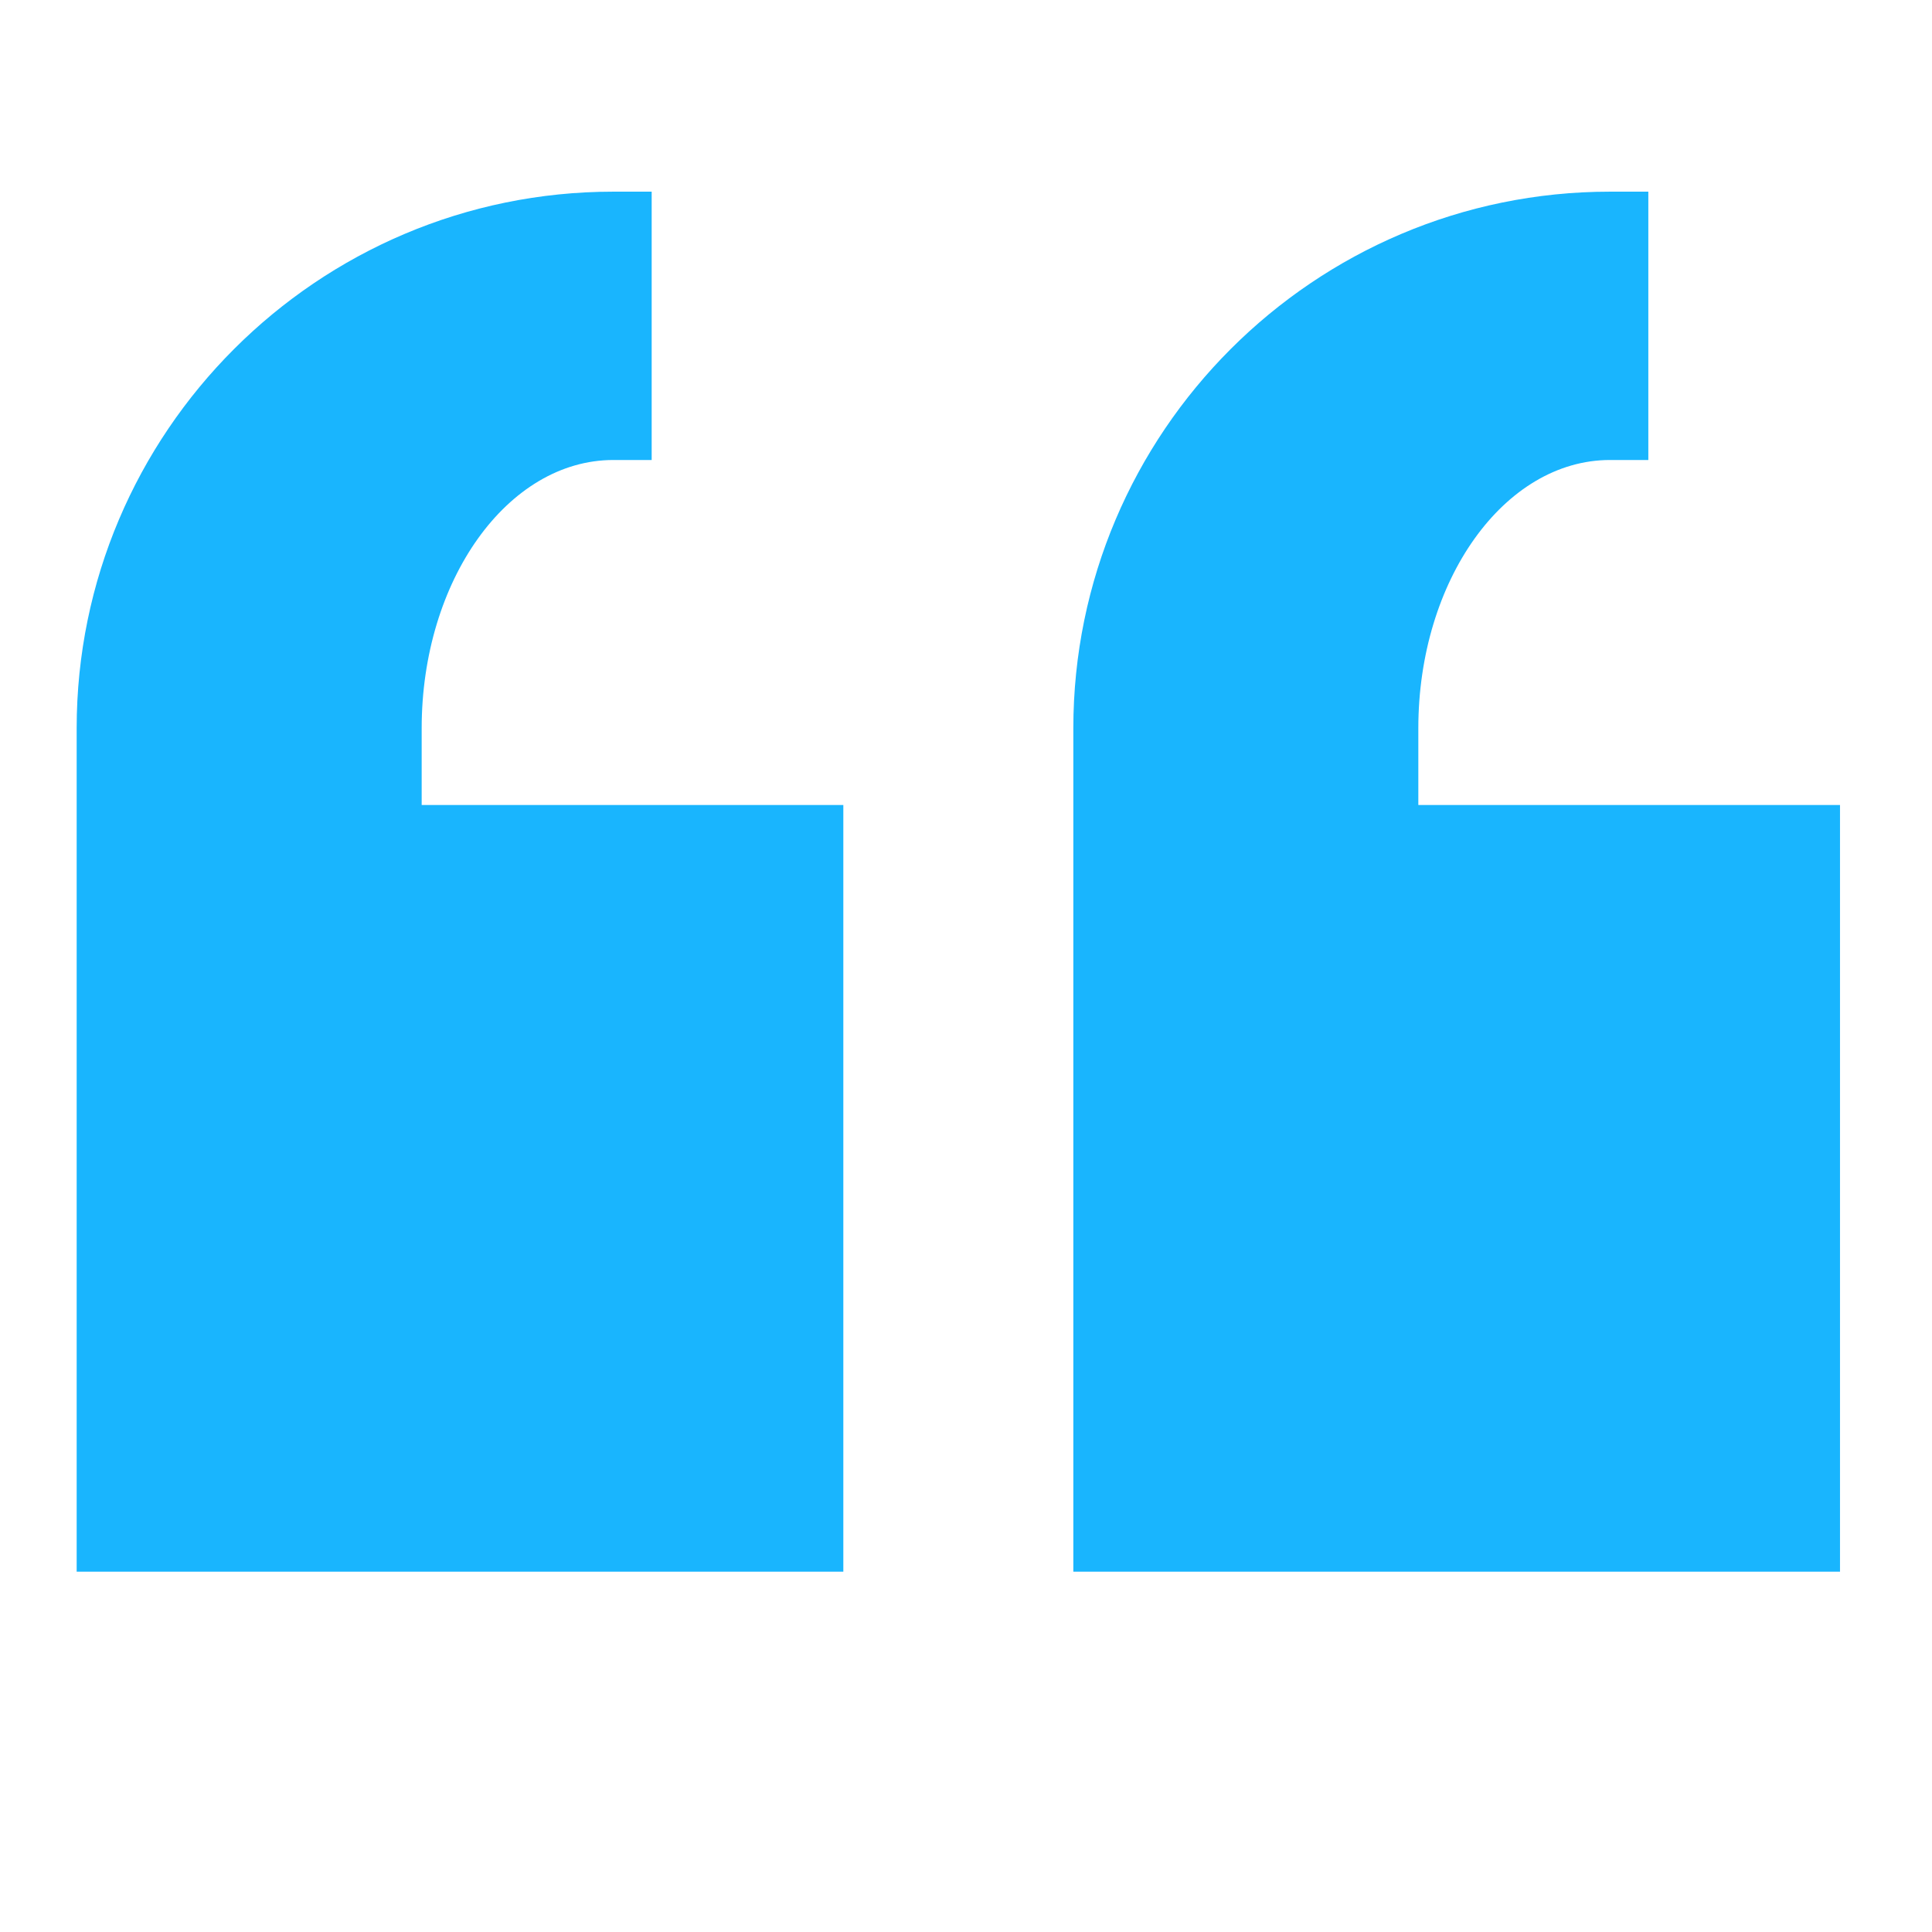
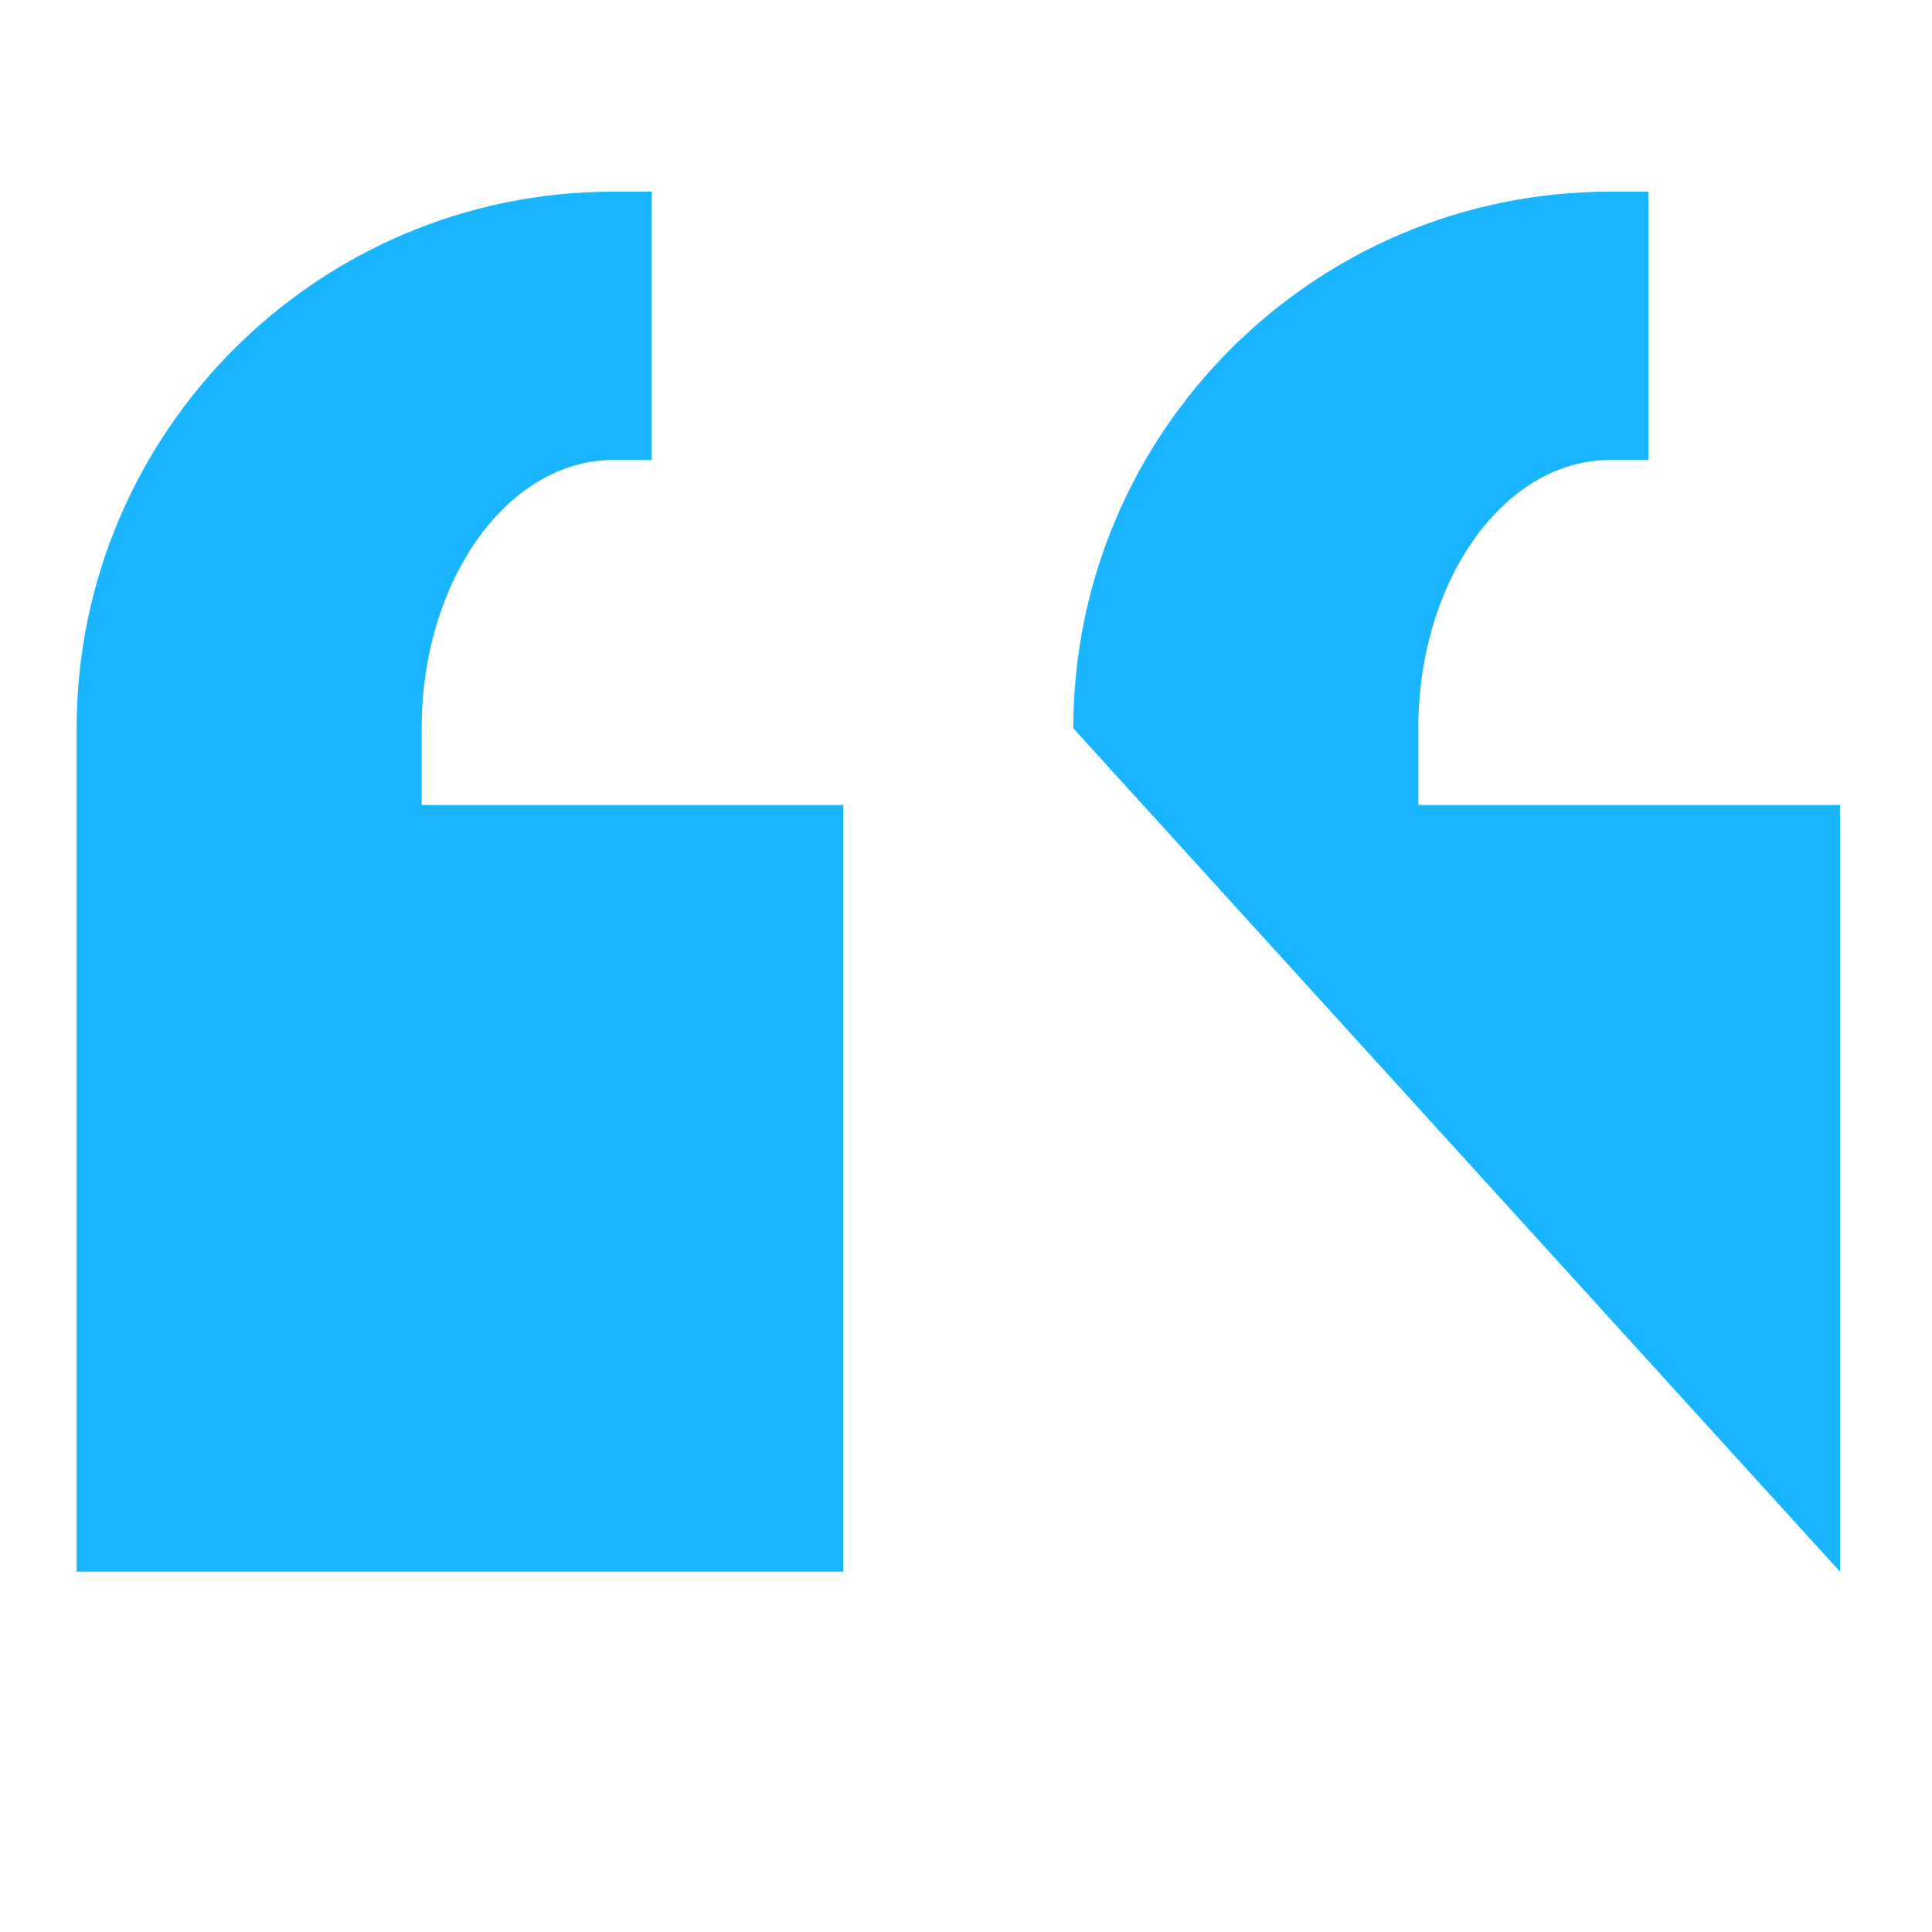
<svg xmlns="http://www.w3.org/2000/svg" viewBox="0 0 500 500" version="1.1">
  <g id="surface1">
-     <path style=" stroke:none;fill-rule:nonzero;fill:#19b5fe;fill-opacity:1;" d="M 158.73 49.602 C 82.156 49.602 19.84 111.918 19.84 188.492 L 19.84 406.746 L 218.254 406.746 L 218.254 208.332 L 109.129 208.332 L 109.129 188.492 C 109.129 150.203 131.371 119.047 158.73 119.047 L 168.652 119.047 L 168.652 49.602 Z M 416.668 49.602 C 340.09 49.602 277.777 111.918 277.777 188.492 L 277.777 406.746 L 476.191 406.746 L 476.191 208.332 L 367.062 208.332 L 367.062 188.492 C 367.062 150.203 389.309 119.047 416.668 119.047 L 426.586 119.047 L 426.586 49.602 Z " />
+     <path style=" stroke:none;fill-rule:nonzero;fill:#19b5fe;fill-opacity:1;" d="M 158.73 49.602 C 82.156 49.602 19.84 111.918 19.84 188.492 L 19.84 406.746 L 218.254 406.746 L 218.254 208.332 L 109.129 208.332 L 109.129 188.492 C 109.129 150.203 131.371 119.047 158.73 119.047 L 168.652 119.047 L 168.652 49.602 Z M 416.668 49.602 C 340.09 49.602 277.777 111.918 277.777 188.492 L 476.191 406.746 L 476.191 208.332 L 367.062 208.332 L 367.062 188.492 C 367.062 150.203 389.309 119.047 416.668 119.047 L 426.586 119.047 L 426.586 49.602 Z " />
  </g>
</svg>